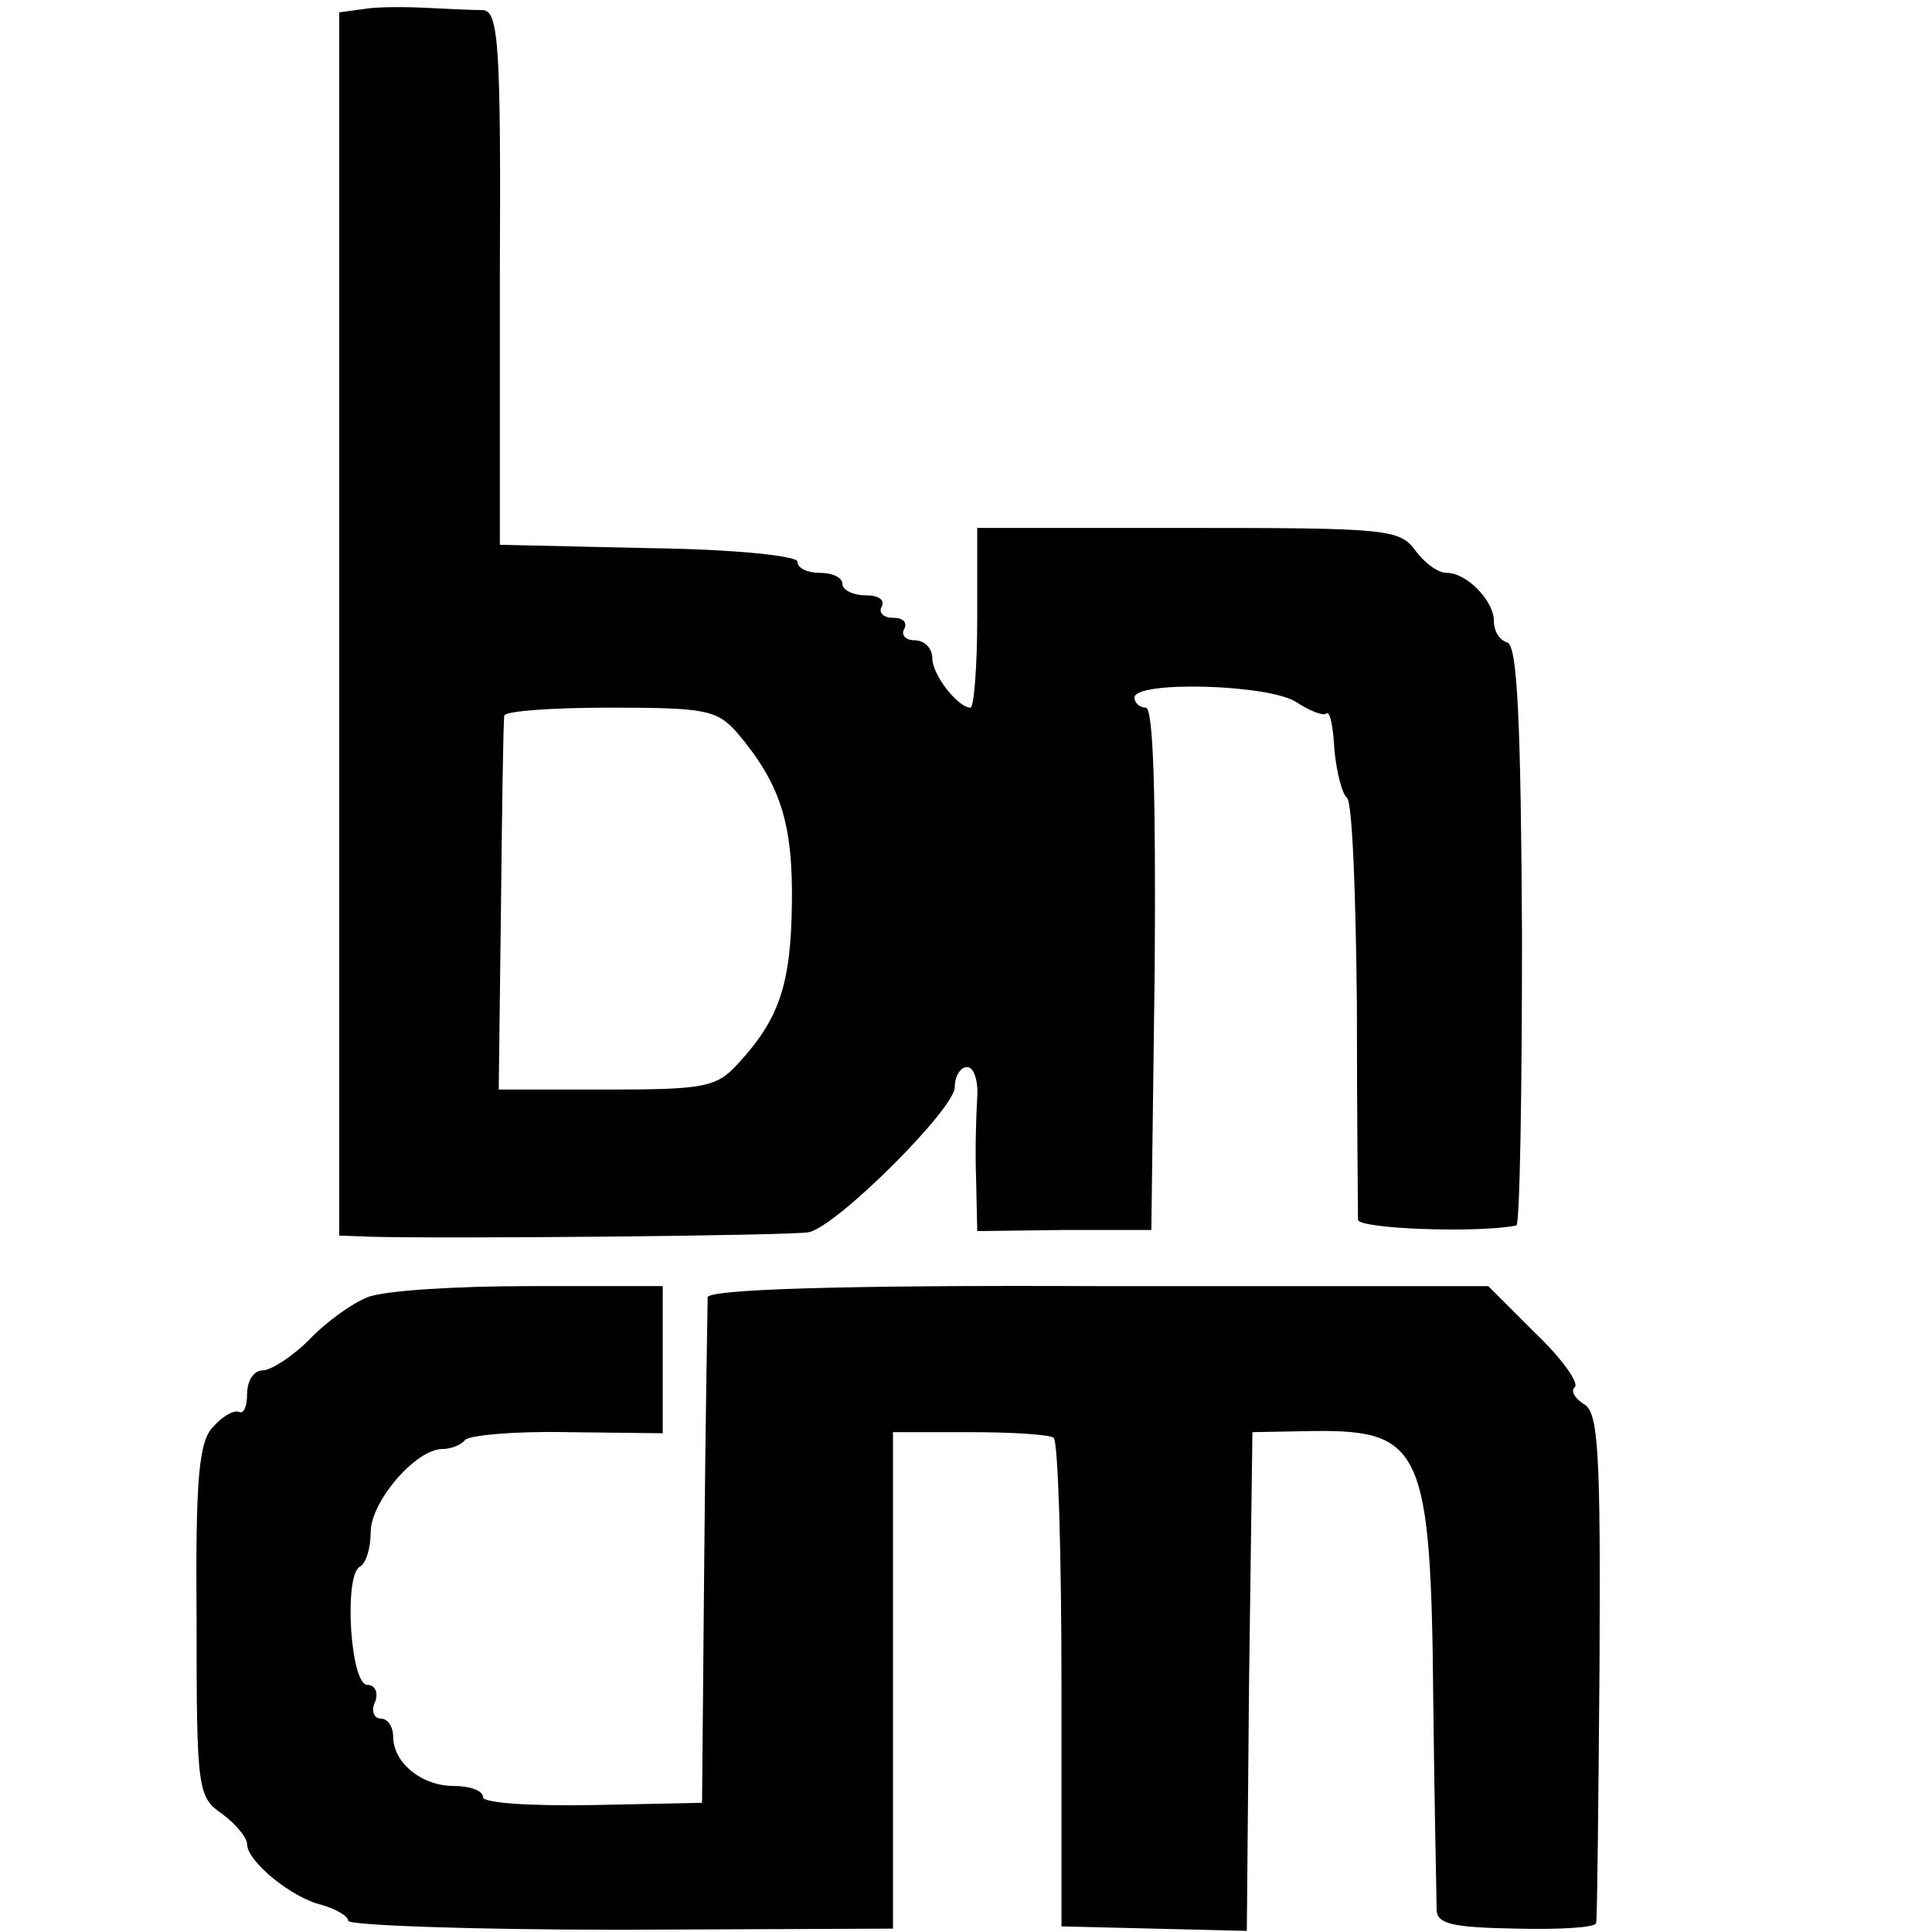
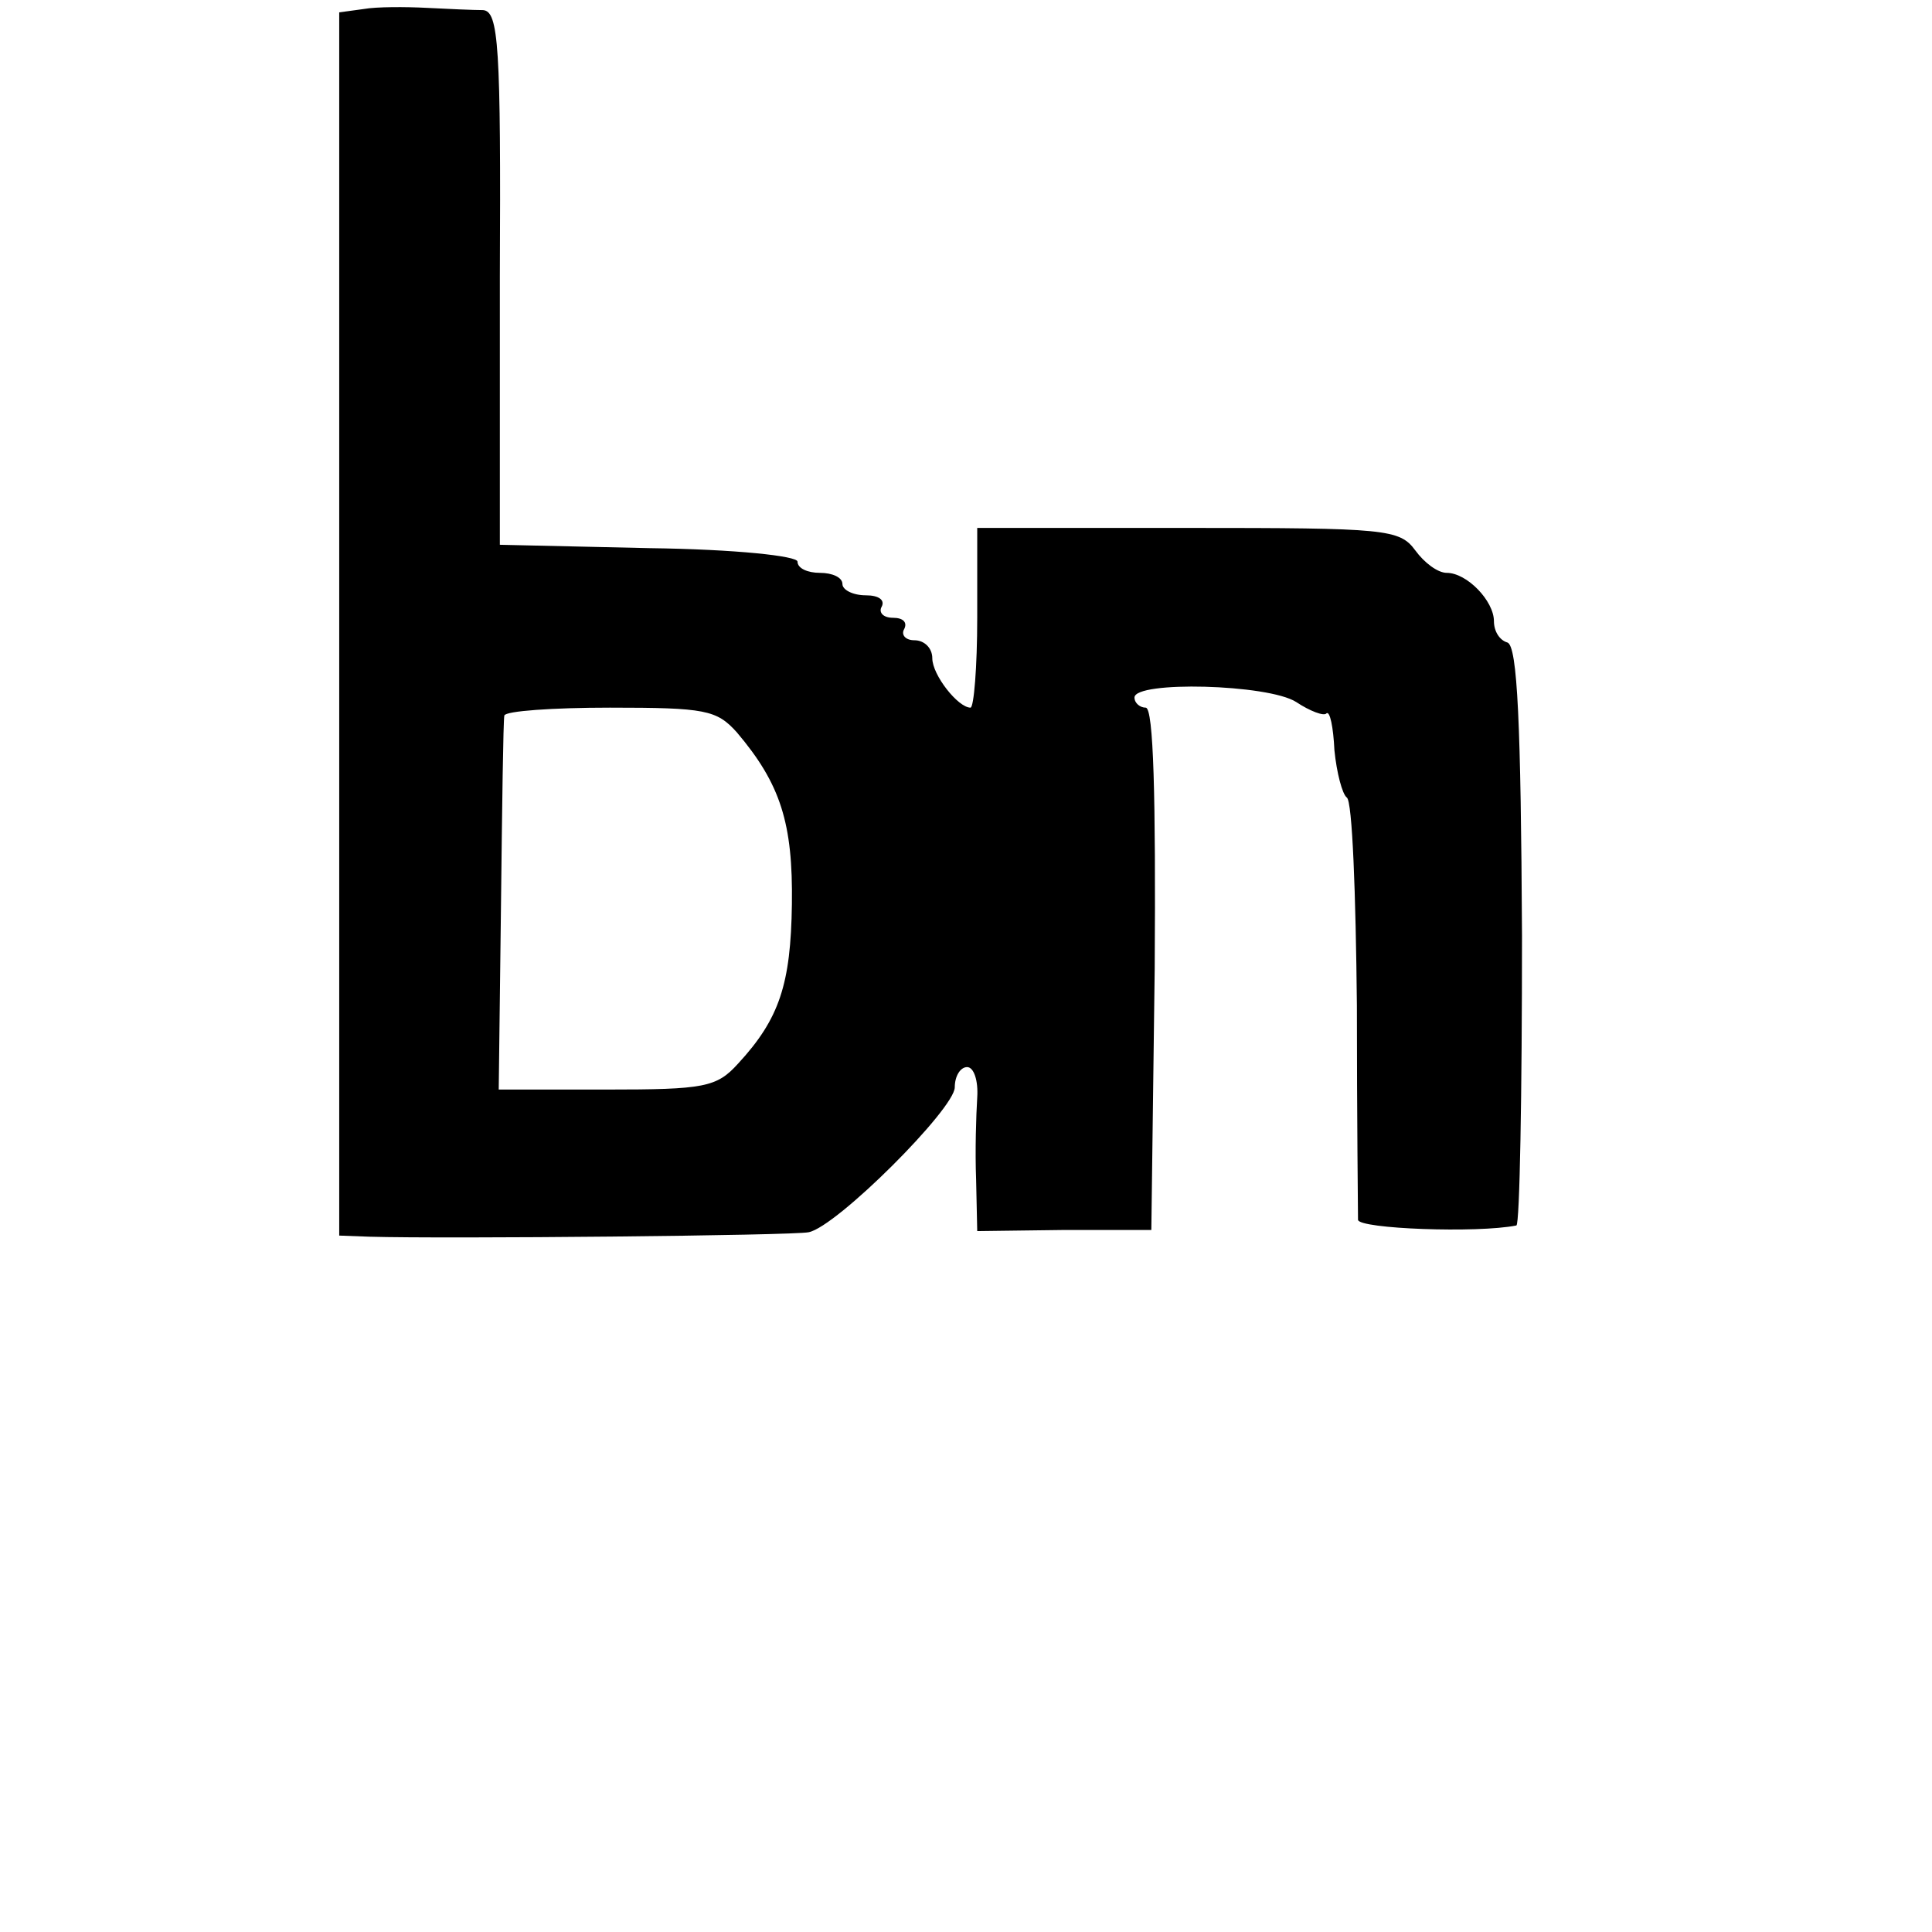
<svg xmlns="http://www.w3.org/2000/svg" version="1.0" width="172pt" height="172pt" viewBox="0 0 172 172" preserveAspectRatio="xMidYMid meet">
  <g transform="translate(0,172) scale(0.1,-0.1)" fill="#000000" stroke="none">
    <path d="M324 1712 l-22 -3 0 -545 0 -544 27 -1 c68 -2 378 1 391 4 25 5 130 110 130 129 0 10 5 18 11 18 6 0 10 -12 9 -27 -1 -16 -2 -48 -1 -73 l1 -46 78 1 77 0 3 233 c1 152 -1 232 -8 232 -5 0 -10 4 -10 9 0 15 119 12 144 -4 12 -8 25 -13 27 -10 3 2 6 -12 7 -33 2 -20 7 -39 11 -42 5 -3 8 -86 9 -185 0 -99 1 -185 1 -191 1 -8 106 -12 141 -5 3 1 5 117 5 258 -1 188 -4 258 -13 261 -7 2 -12 10 -12 19 0 18 -24 43 -42 43 -8 0 -20 9 -28 20 -14 19 -26 20 -202 20 l-188 0 0 -80 c0 -44 -3 -80 -6 -80 -11 0 -34 29 -34 44 0 9 -7 16 -16 16 -8 0 -12 5 -9 10 3 6 -1 10 -10 10 -9 0 -13 5 -10 10 3 6 -3 10 -14 10 -12 0 -21 5 -21 10 0 6 -9 10 -20 10 -11 0 -20 4 -20 10 0 5 -55 11 -132 12 l-133 3 0 238 c1 206 -1 237 -15 238 -8 0 -31 1 -50 2 -19 1 -45 1 -56 -1z m332 -644 c39 -46 50 -81 49 -153 -1 -71 -11 -102 -48 -142 -19 -21 -30 -23 -117 -23 l-96 0 2 163 c1 89 2 165 3 170 1 4 43 7 94 7 85 0 95 -2 113 -22z" />
-     <path d="M327 565 c-13 -5 -37 -22 -52 -38 -15 -15 -34 -27 -41 -27 -8 0 -14 -9 -14 -21 0 -11 -3 -18 -7 -16 -5 2 -15 -4 -23 -13 -13 -13 -16 -45 -15 -173 0 -151 1 -157 23 -172 12 -9 22 -21 22 -27 0 -15 40 -48 67 -54 13 -4 23 -10 23 -14 0 -4 109 -8 243 -8 l242 1 0 221 0 221 68 0 c37 0 71 -2 75 -5 4 -3 7 -102 7 -220 l0 -215 82 -2 83 -2 2 222 3 222 55 1 c96 1 104 -17 106 -241 1 -94 3 -177 3 -186 1 -12 15 -15 71 -16 39 -1 71 1 71 5 1 4 2 107 3 230 1 191 -1 225 -14 232 -8 5 -12 12 -8 15 4 4 -12 26 -35 48 l-42 42 -347 0 c-232 1 -348 -3 -348 -10 0 -5 -2 -109 -3 -230 l-2 -220 -97 -2 c-58 -1 -98 2 -98 7 0 6 -12 10 -26 10 -29 0 -54 21 -54 44 0 9 -5 16 -11 16 -6 0 -9 7 -5 15 3 8 0 15 -7 15 -15 0 -21 96 -7 105 6 3 10 17 10 31 0 27 40 74 64 74 8 0 17 4 20 8 3 4 43 8 90 7 l86 -1 0 65 0 66 -119 0 c-65 0 -130 -4 -144 -10z" />
  </g>
</svg>